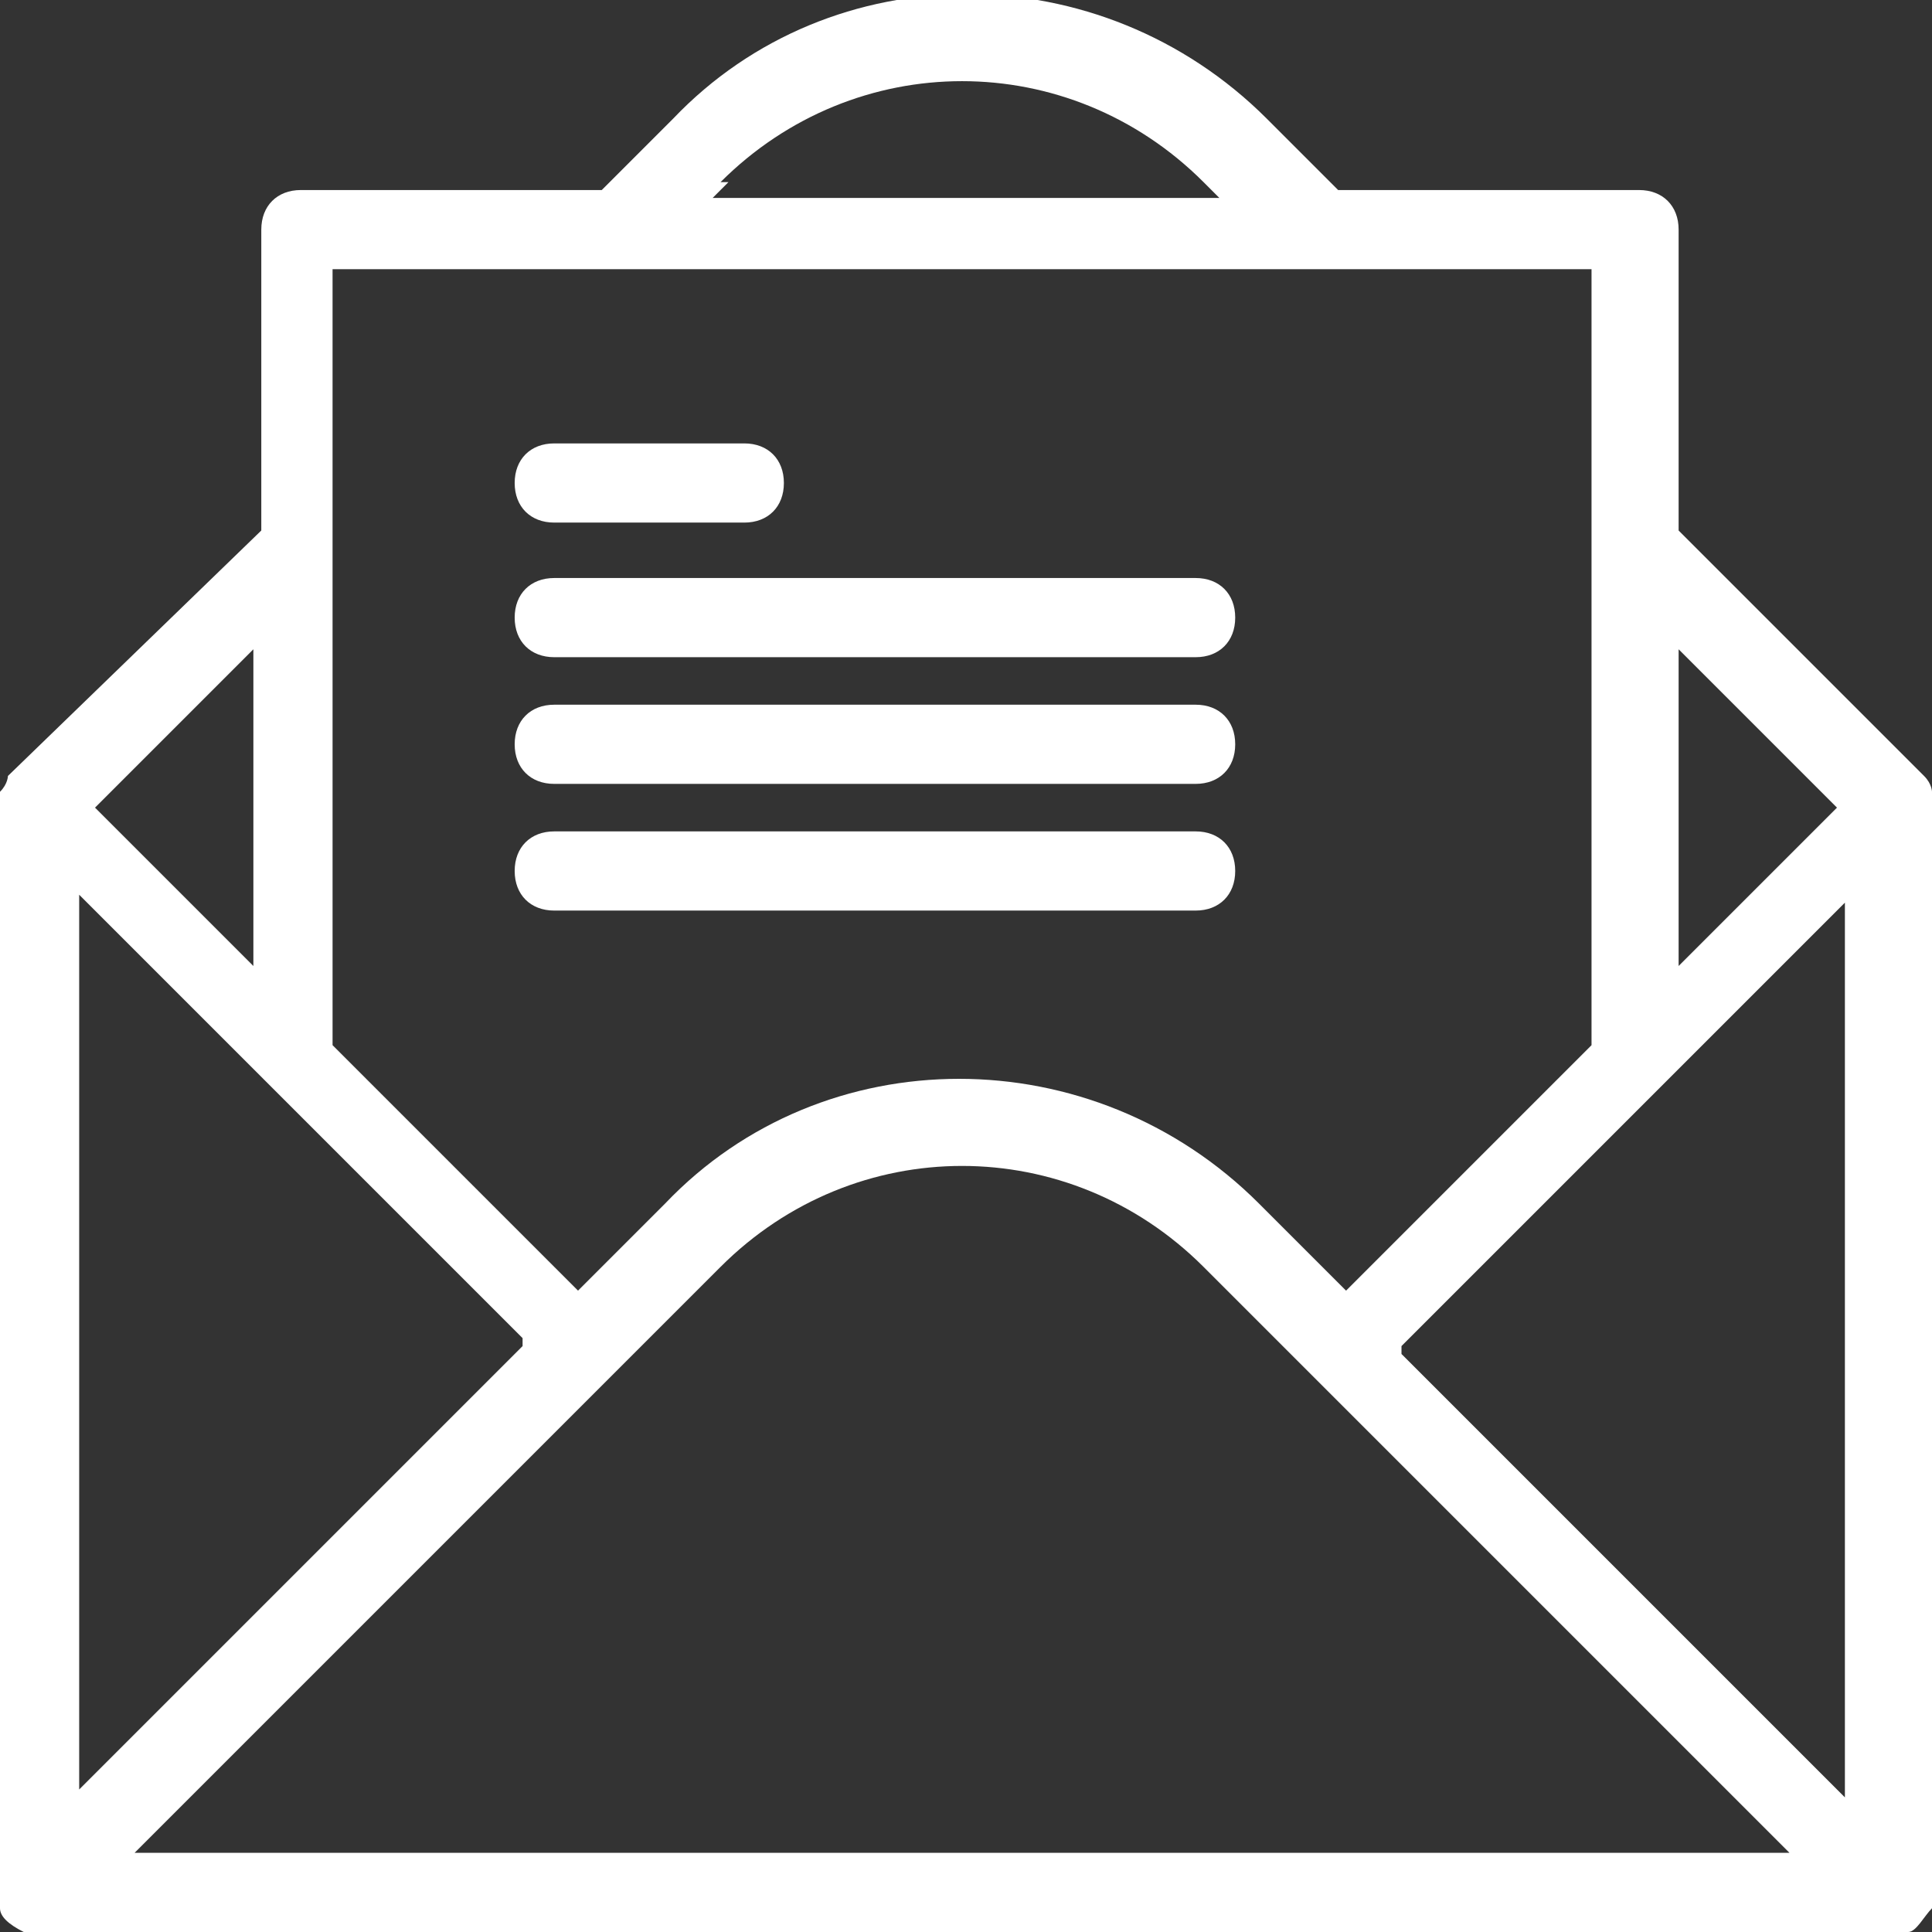
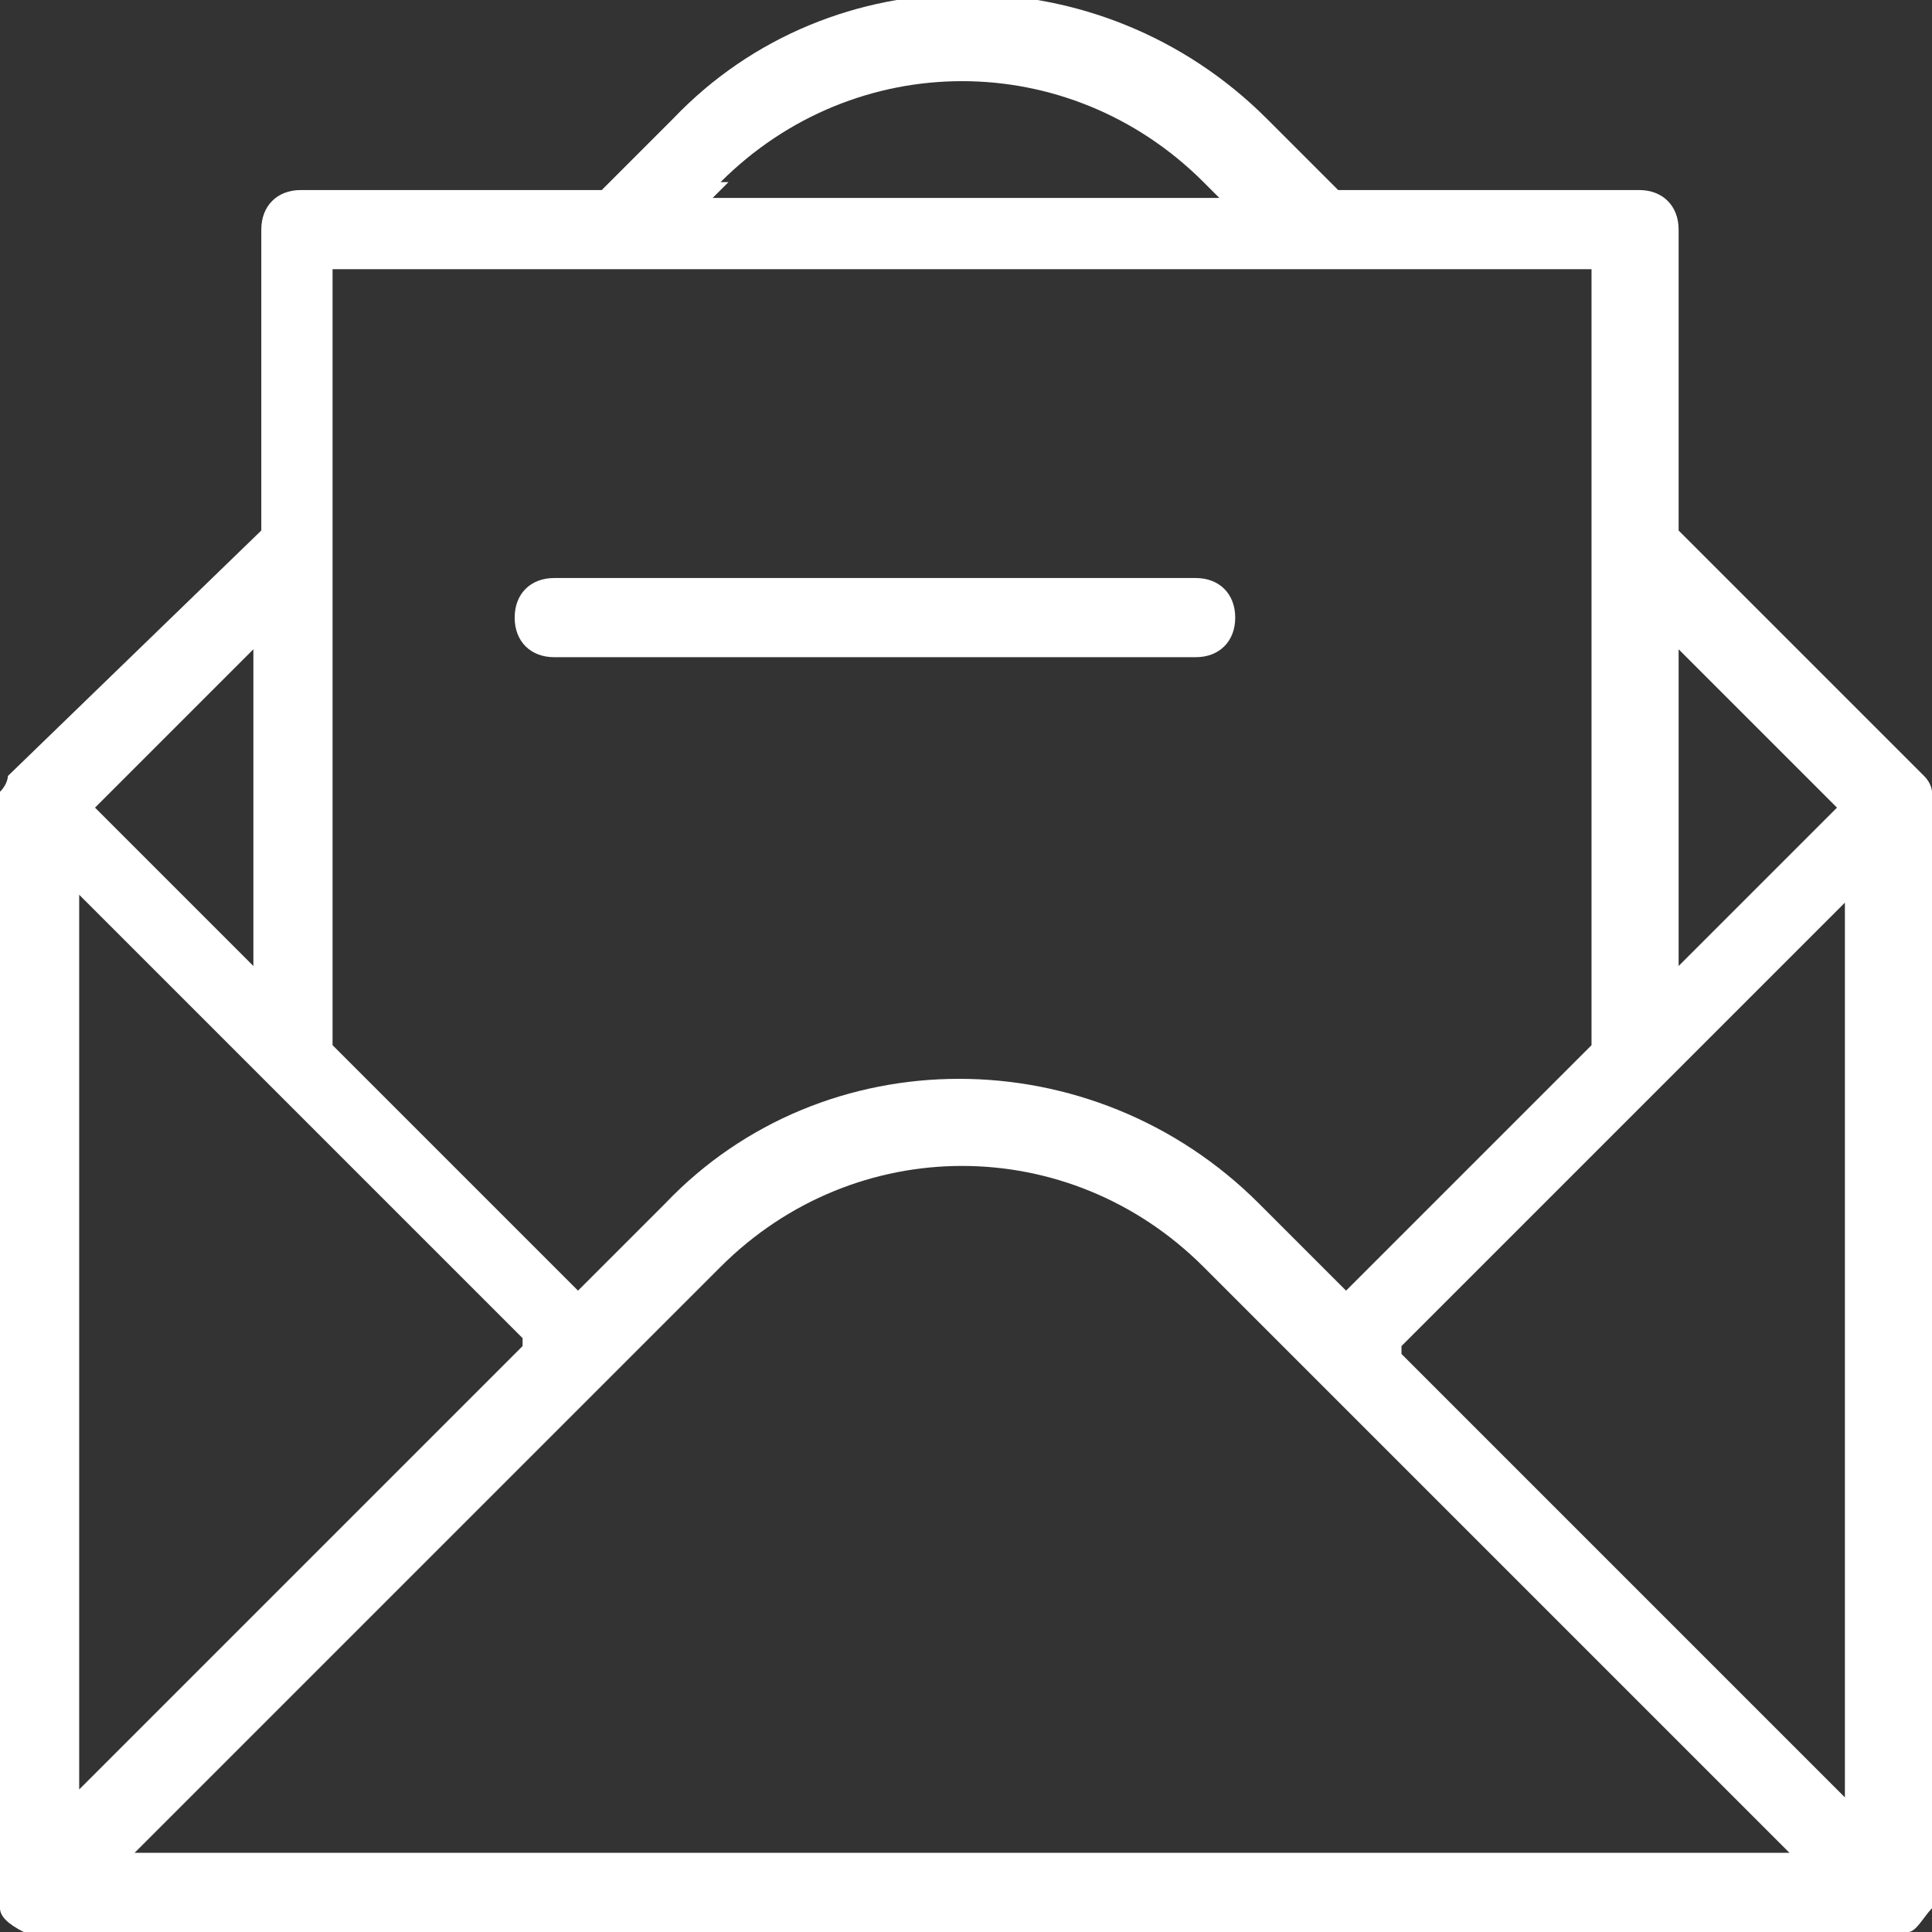
<svg xmlns="http://www.w3.org/2000/svg" id="Layer_2" version="1.1" viewBox="0 0 24.4 24.4">
  <rect x="0" y="0" width="24.4" height="24.4" fill="#333333" stroke="none" />
  <g id="Layer_1-2">
    <g>
      <path fill="#fff" d="M24.4,10.2c0,0,0-.1,0-.2,0,0,0-.1-.1-.2l-3.1-3.1v-3.8c0-.3-.2-.5-.5-.5h-3.8l-.9-.9c-2.1-2.1-5.5-2.1-7.5,0l-.9.9h-3.8c-.3,0-.5.2-.5.5v3.8L.1,9.8s0,.1-.1.2c0,0,0,.1,0,.2v13.7c0,0,0,.1,0,.2,0,.1.1.2.3.3,0,0,.1,0,.2,0h23.4c0,0,.1,0,.2,0,.1,0,.2-.2.3-.3,0,0,0-.1,0-.2v-13.7h0ZM6.6,17l-5.6,5.6v-11.3s5.6,5.6,5.6,5.6ZM9.1,16c1.7-1.7,4.4-1.7,6.1,0l7.4,7.4H1.7l7.4-7.4ZM17.7,17l5.6-5.6v11.3s-5.6-5.6-5.6-5.6ZM23.2,10.2l-2,2v-4l2,2h0ZM9.1,2.3c1.7-1.7,4.4-1.7,6.1,0l.2.2h-6.4l.2-.2h0ZM4.2,3.4h15.9v9.8l-3.1,3.1-1.1-1.1c-2.1-2.1-5.5-2.1-7.5,0l-1.1,1.1-3.1-3.1V3.4h0ZM3.2,12.2l-2-2,2-2v4h0Z" />
-       <path fill="#fff" d="M7,6.6h2.4c.3,0,.5-.2.5-.5s-.2-.5-.5-.5h-2.4c-.3,0-.5.2-.5.5s.2.5.5.5Z" />
      <path fill="#fff" d="M7,8.3h8.1c.3,0,.5-.2.5-.5s-.2-.5-.5-.5H7c-.3,0-.5.2-.5.5s.2.5.5.5Z" />
-       <path fill="#fff" d="M7,9.9h8.1c.3,0,.5-.2.5-.5s-.2-.5-.5-.5H7c-.3,0-.5.2-.5.5s.2.5.5.5Z" />
-       <path fill="#fff" d="M7,11.5h8.1c.3,0,.5-.2.5-.5s-.2-.5-.5-.5H7c-.3,0-.5.2-.5.5s.2.5.5.5Z" />
    </g>
  </g>
</svg>